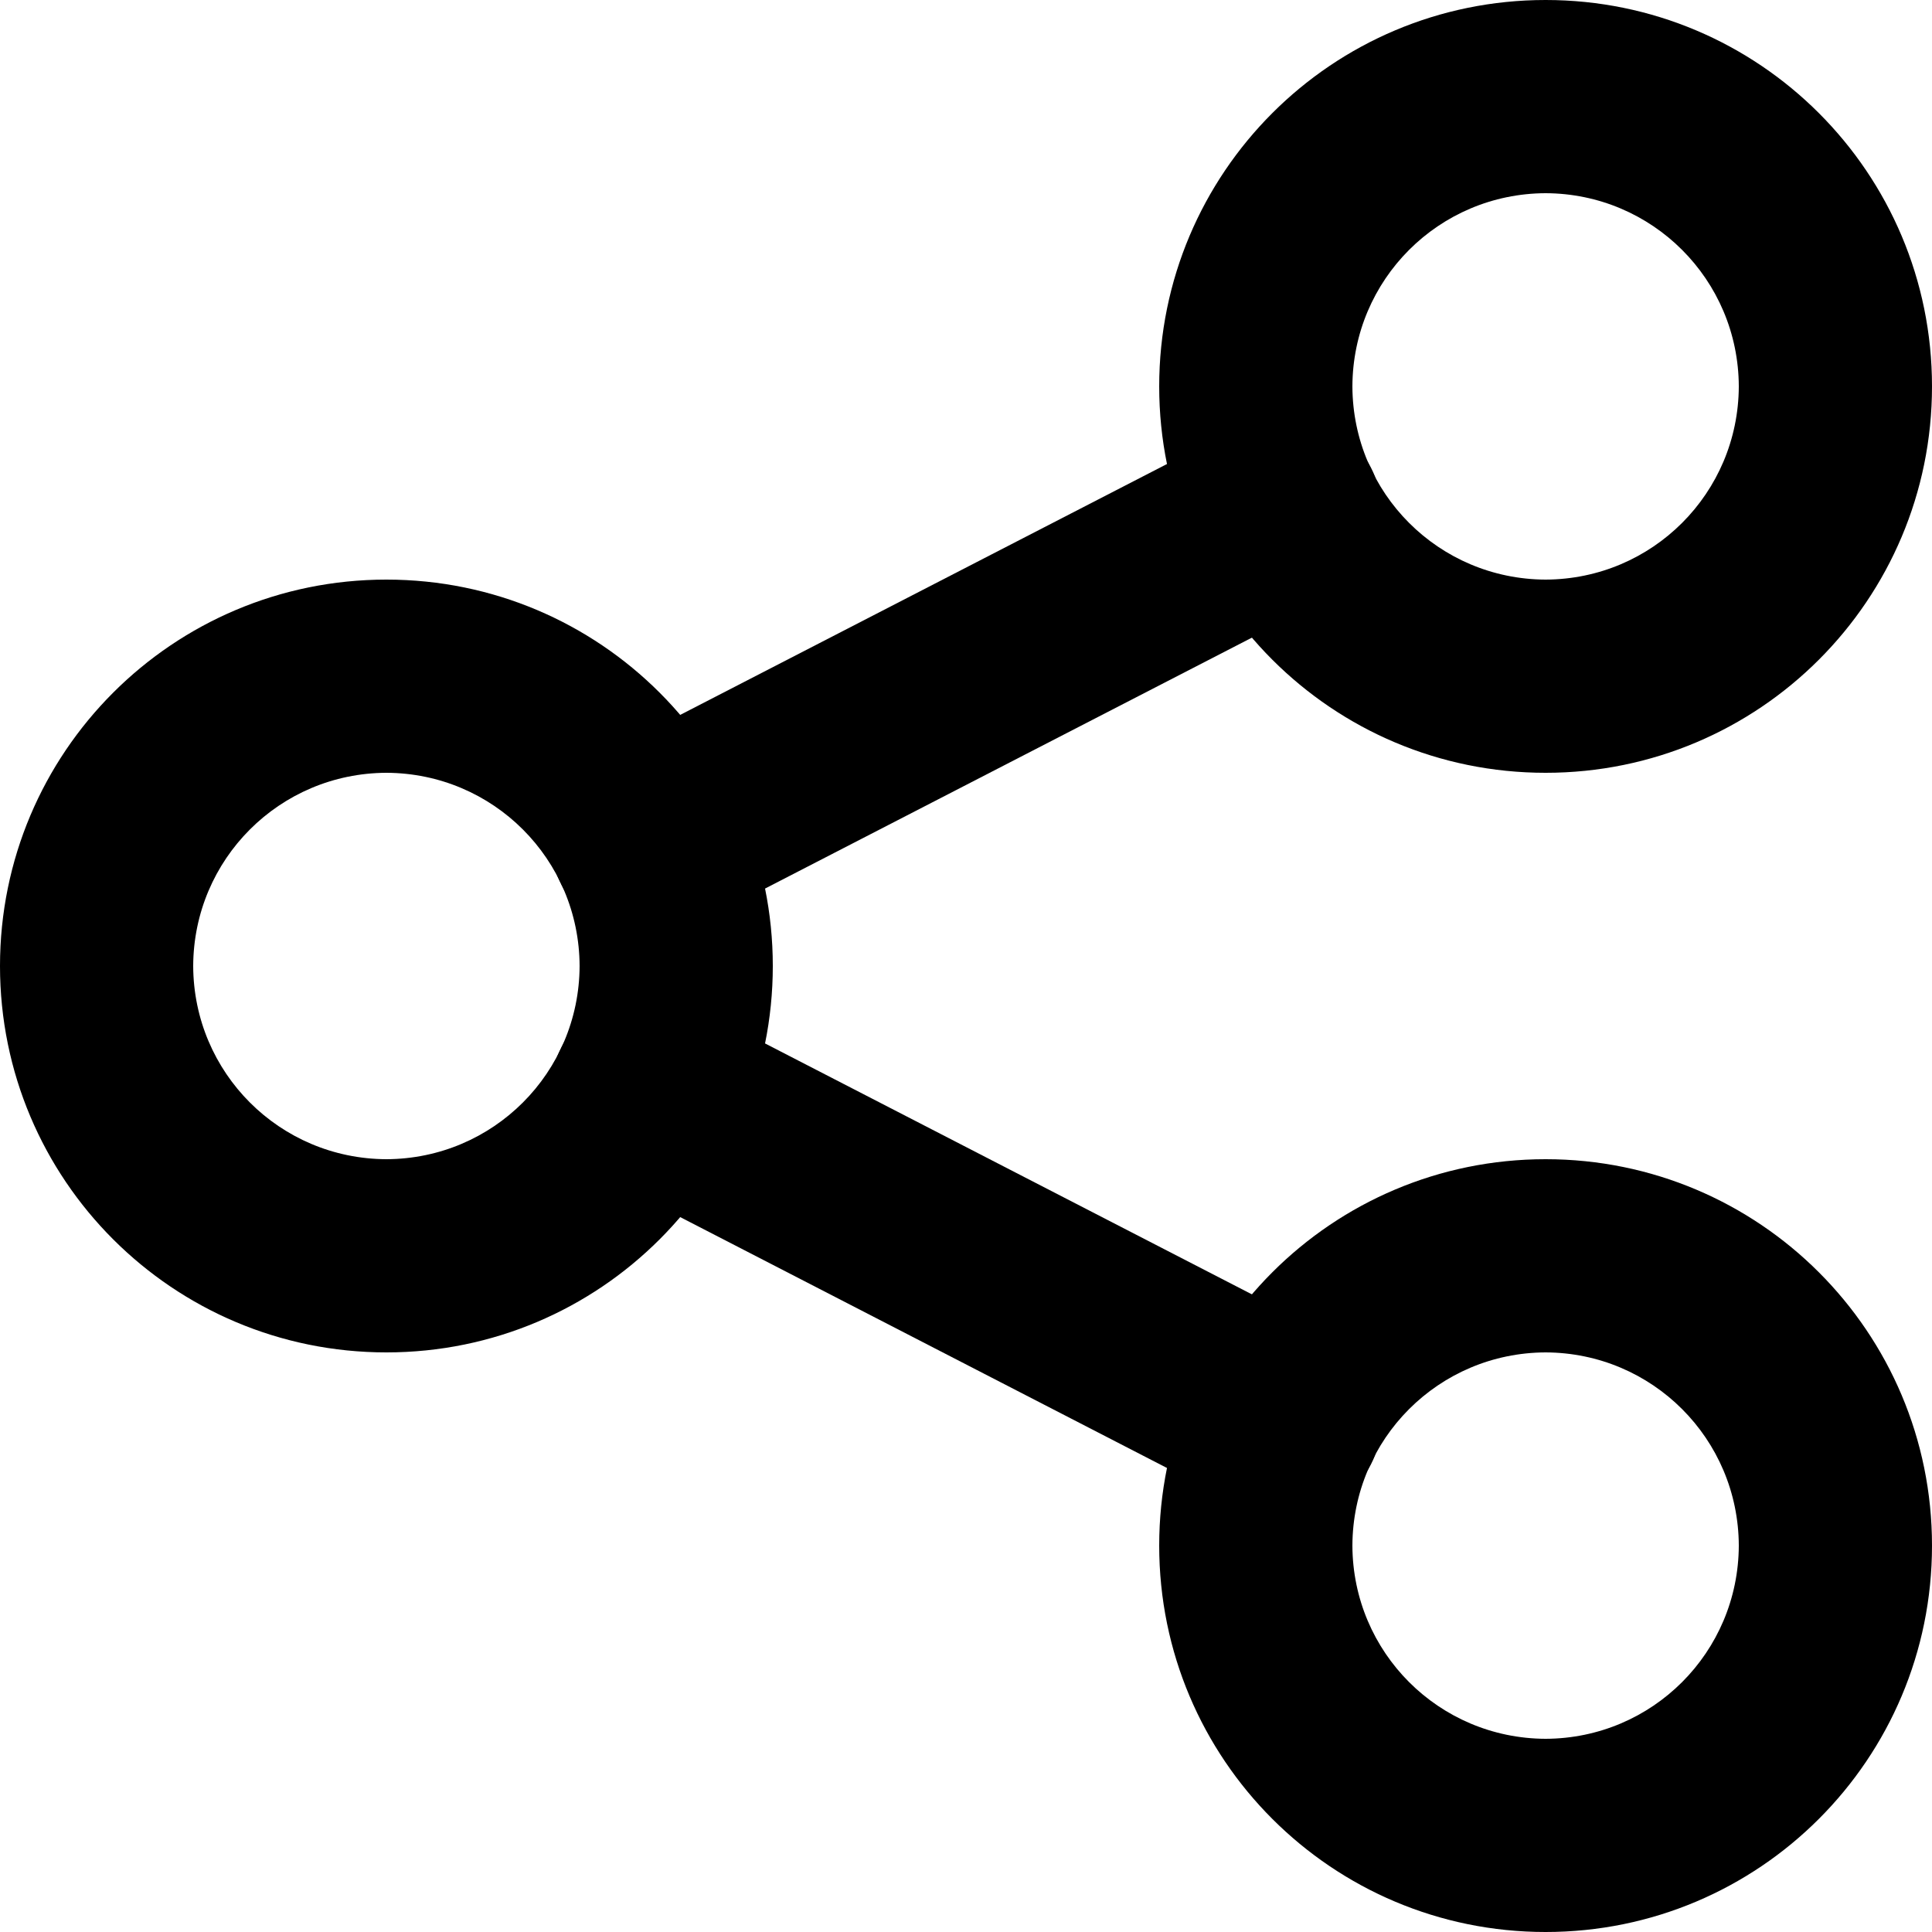
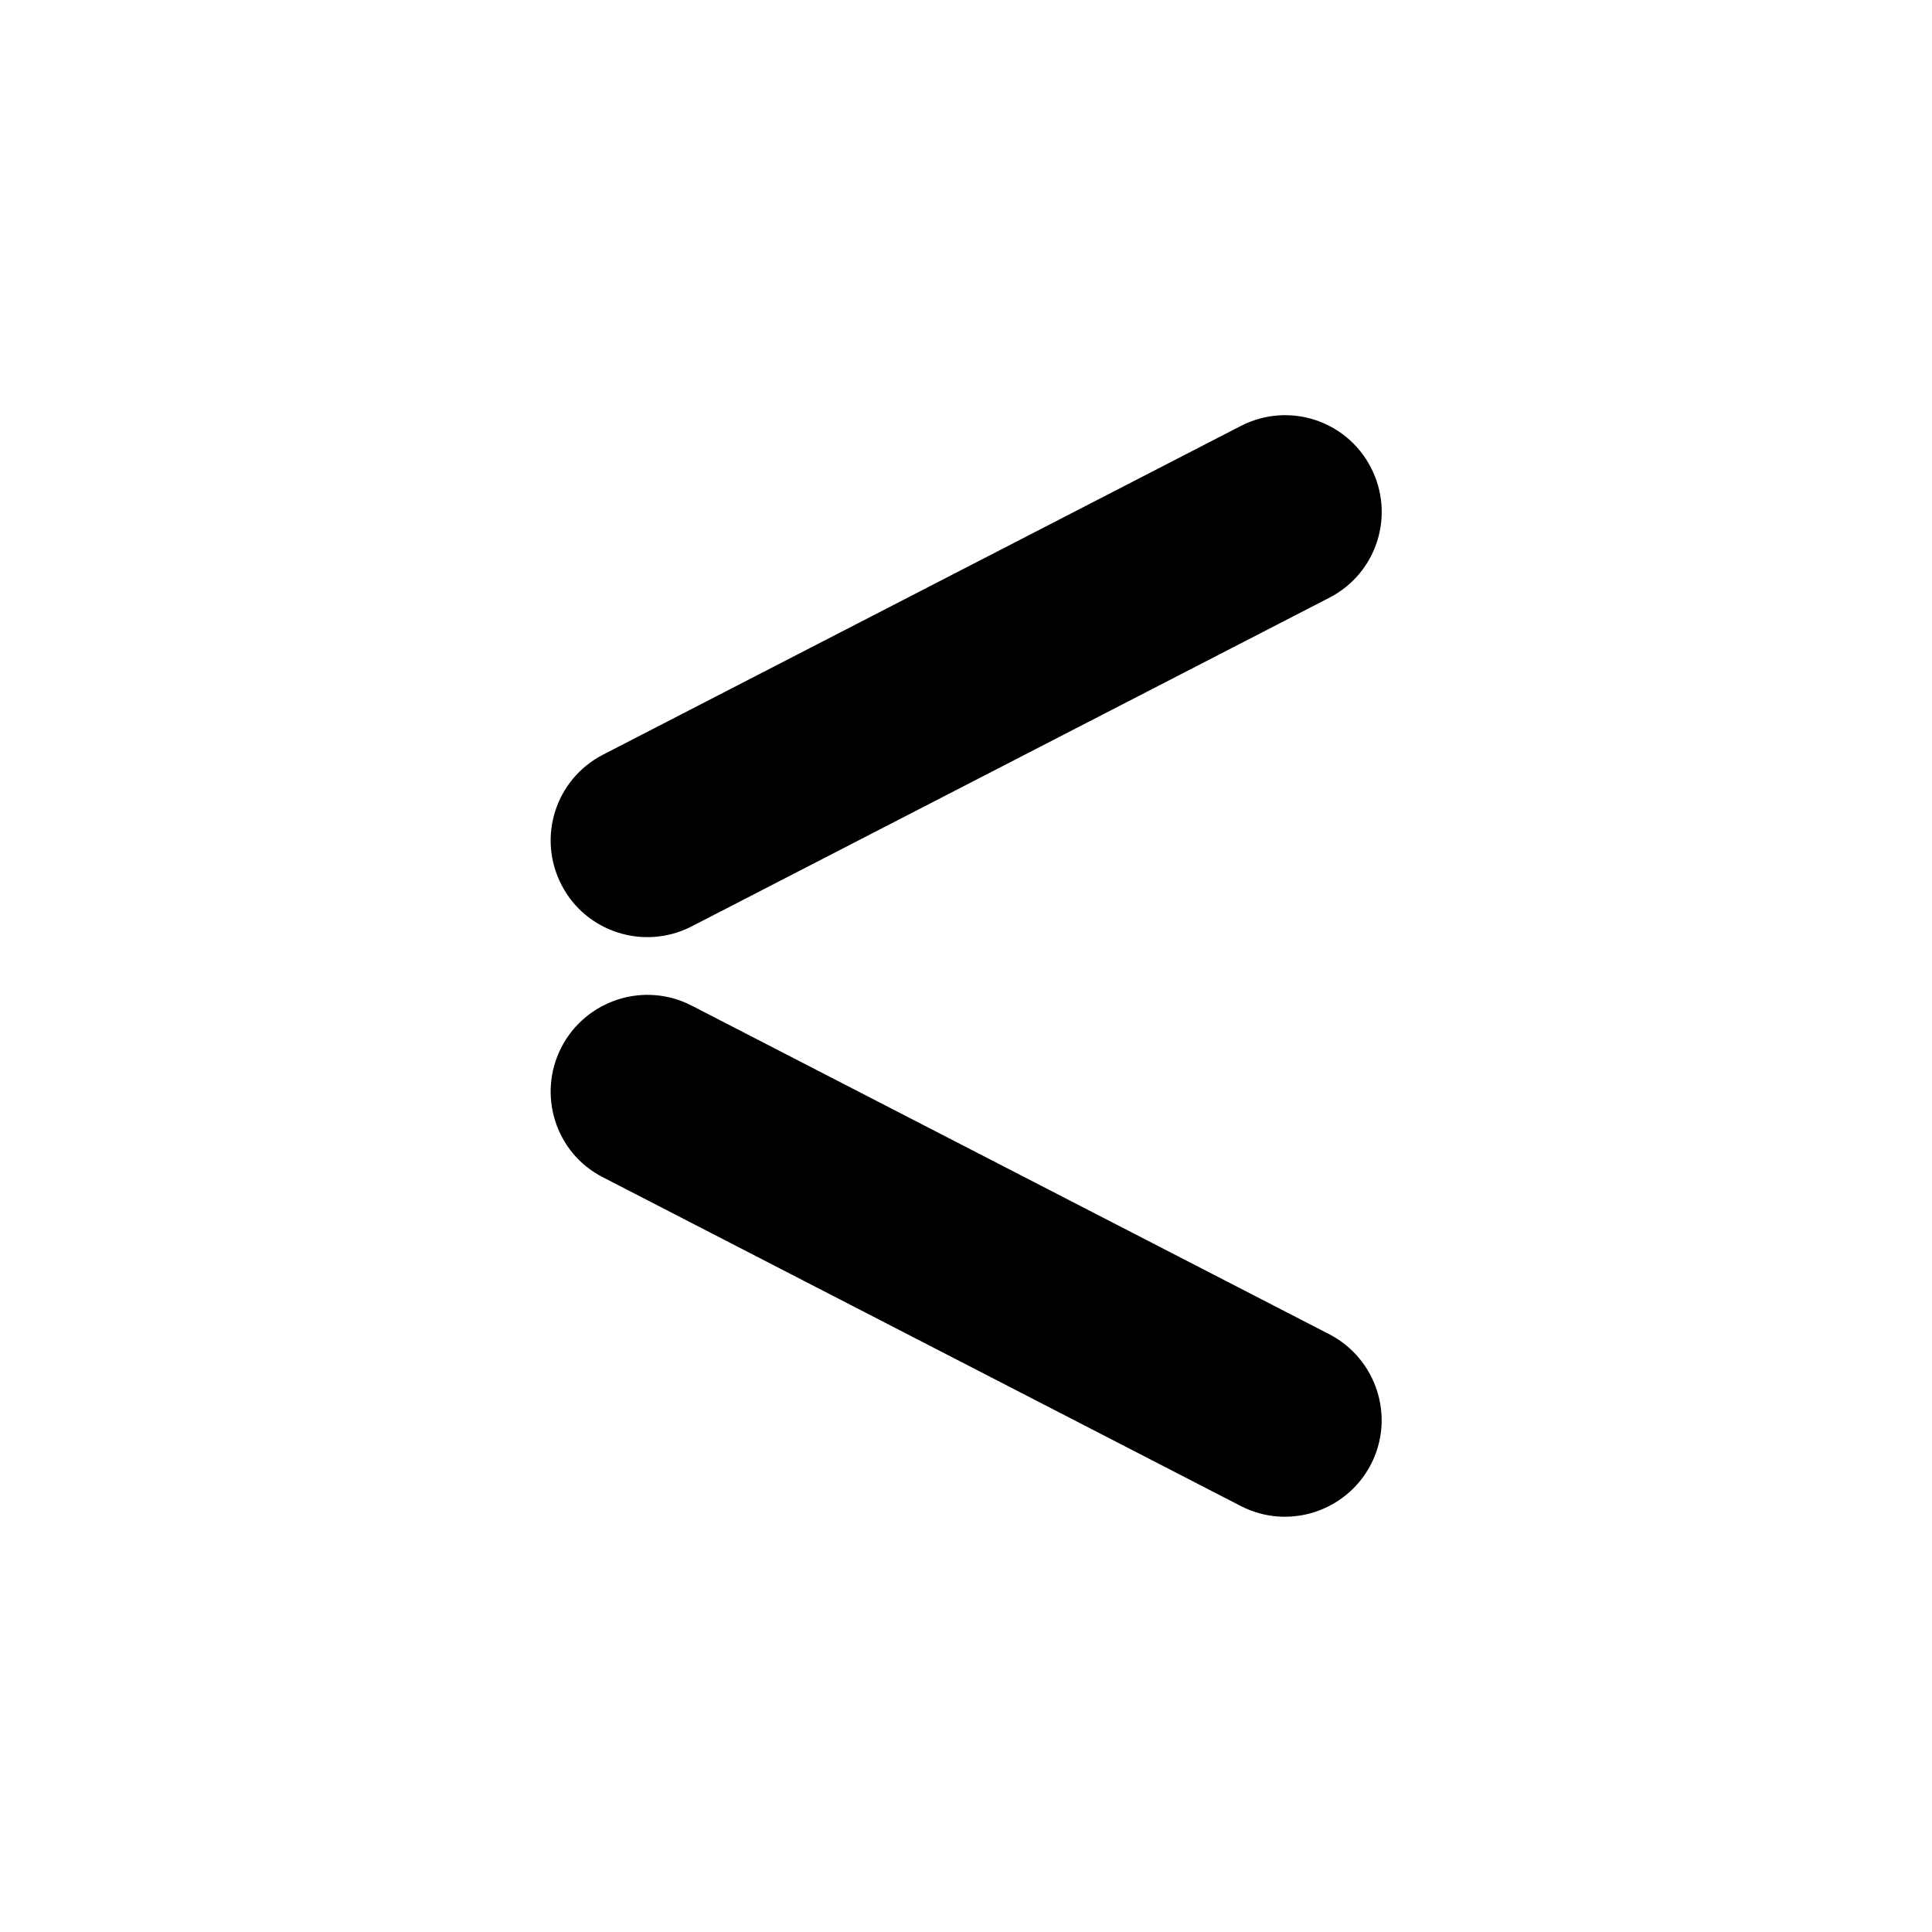
<svg xmlns="http://www.w3.org/2000/svg" viewBox="0 0 512 512">
-   <path d="M102.4 179.2v25.6c28.3.1 51.1 22.9 51.2 51.2-.1 28.3-22.9 51.1-51.2 51.2-28.3-.1-51.1-22.9-51.2-51.2.1-28.3 22.9-51.1 51.2-51.2v-25.6-25.6C45.8 153.6 0 199.4 0 256s45.8 102.4 102.4 102.4S204.8 312.6 204.8 256 159 153.6 102.4 153.6v25.6zM409.6 25.6v25.6c28.3.1 51.1 22.9 51.2 51.2-.1 28.3-22.9 51.1-51.2 51.2-28.3-.1-51.1-22.9-51.2-51.2.1-28.3 22.9-51.1 51.2-51.2V25.6 0C353 0 307.2 45.8 307.2 102.4S353 204.8 409.6 204.8 512 159 512 102.4 466.2 0 409.6 0v25.6zm0 307.2v25.6c28.3.1 51.1 22.9 51.2 51.2-.1 28.3-22.9 51.1-51.2 51.2-28.3-.1-51.1-22.9-51.2-51.2.1-28.3 22.9-51.1 51.2-51.2v-25.6-25.6c-56.6 0-102.4 45.8-102.4 102.4S353 512 409.6 512 512 466.2 512 409.6s-45.8-102.4-102.4-102.4v25.6z" />
  <path d="M183.3 245.5l169-87.1c12.6-6.5 17.5-21.9 11-34.5s-21.9-17.5-34.5-11l-169 87.1c-12.6 6.5-17.5 21.9-11 34.5 6.4 12.5 21.9 17.5 34.5 11M159.8 312l169 87.1c12.6 6.5 28 1.5 34.5-11 6.5-12.6 1.5-28-11-34.5l-169-87.1c-12.6-6.5-28-1.5-34.5 11-6.5 12.6-1.6 28.1 11 34.5" />
</svg>